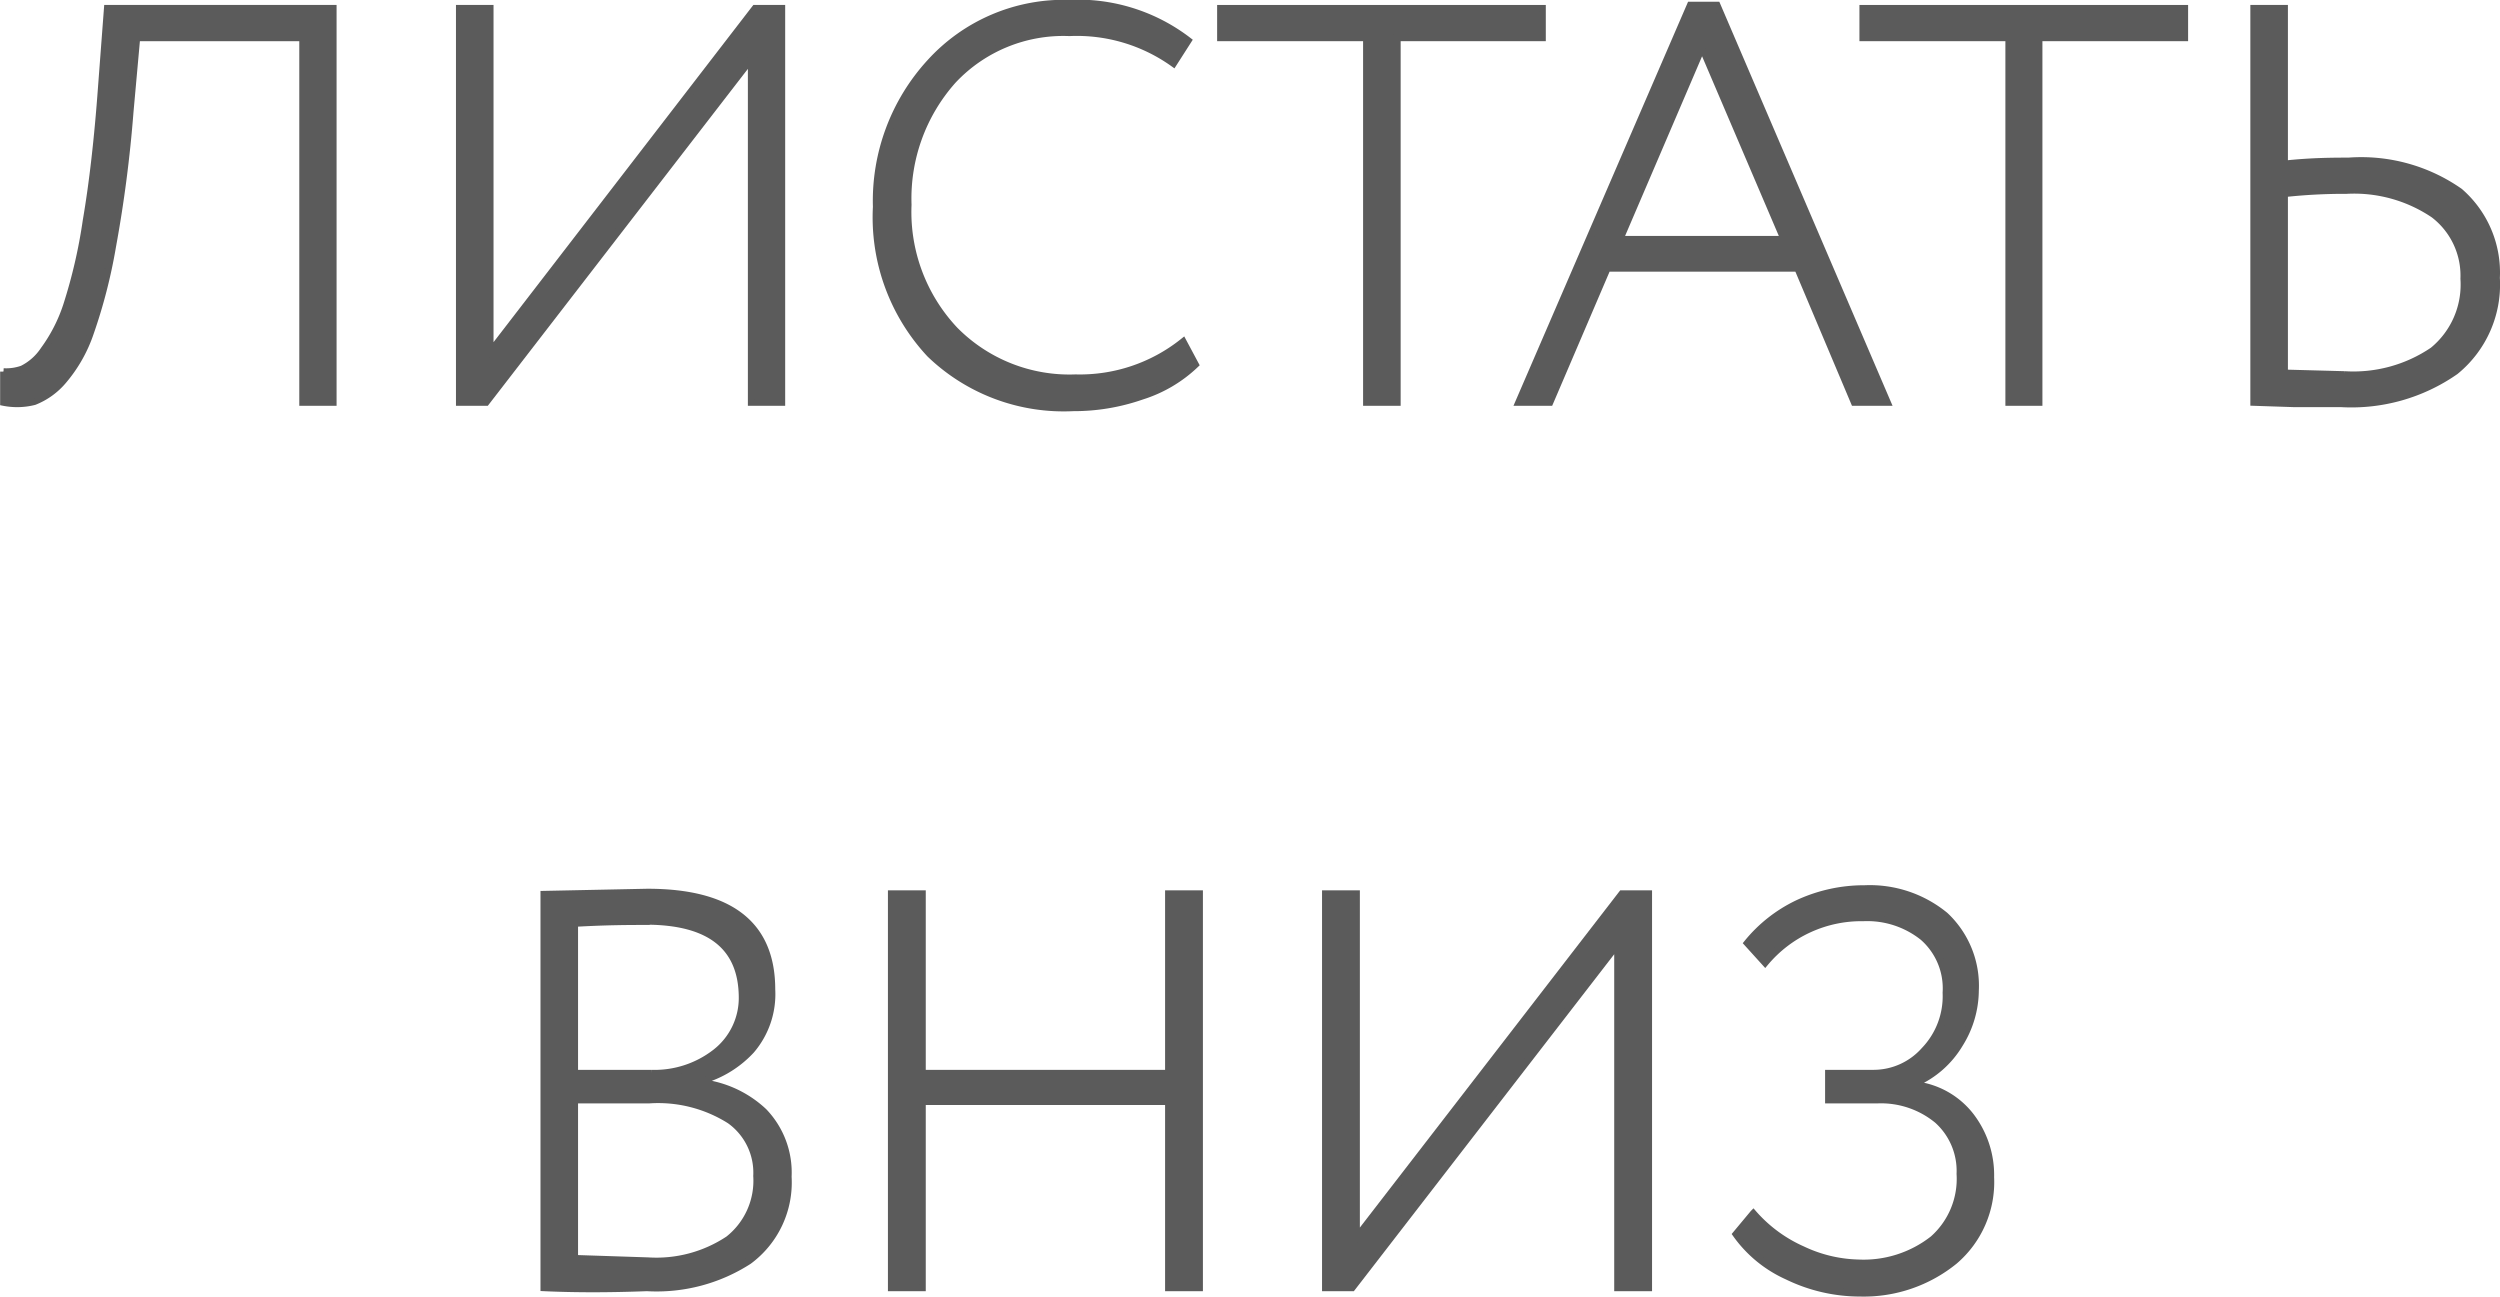
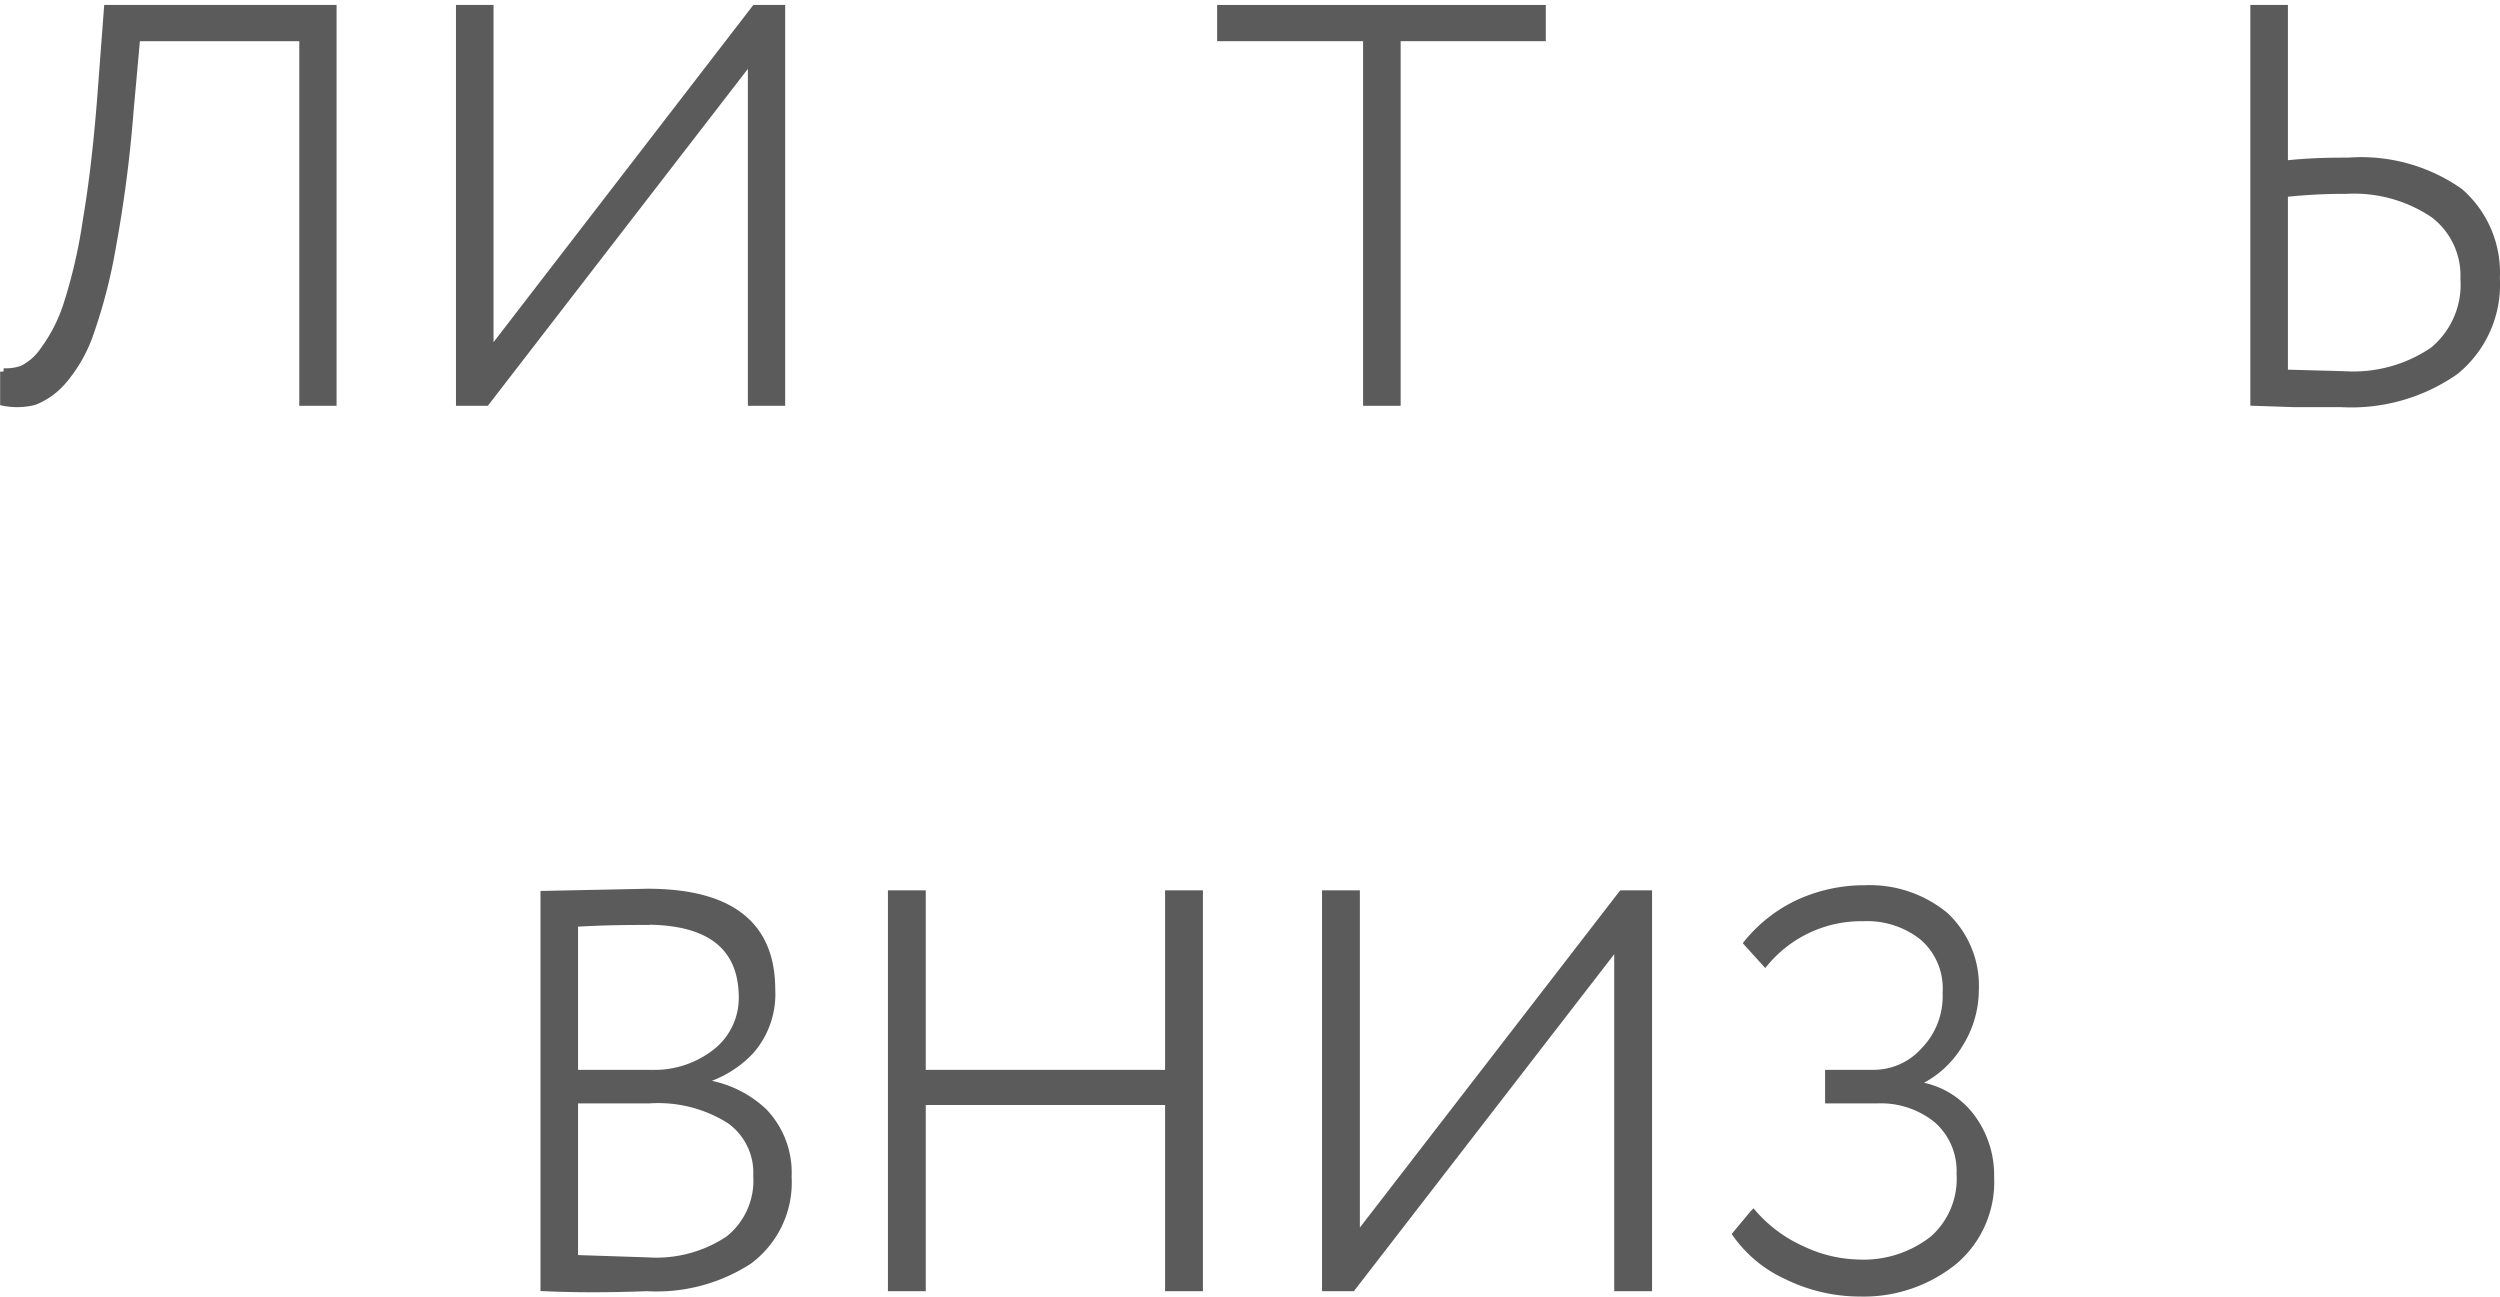
<svg xmlns="http://www.w3.org/2000/svg" viewBox="0 0 93.18 48.33">
  <defs>
    <style>.cls-1{fill:#5b5b5b;stroke:#5b5b5b;stroke-miterlimit:10;stroke-width:0.25px;}</style>
  </defs>
  <g id="Слой_2" data-name="Слой 2">
    <g id="_Layer_" data-name="&lt;Layer&gt;">
      <path class="cls-1" d="M11.28,15V1.41H5.1L4.85,4.18a48.76,48.76,0,0,1-.65,5,19.89,19.89,0,0,1-.83,3.23,5.43,5.43,0,0,1-1,1.77,2.73,2.73,0,0,1-1.09.79A2.6,2.6,0,0,1,.13,15l0-1.15a1.8,1.8,0,0,0,.7-.1,2.06,2.06,0,0,0,.8-.71,5.93,5.93,0,0,0,.85-1.66,19.35,19.35,0,0,0,.73-3.16q.36-2.1.57-5L4,.31h8.42V15Z" />
      <path class="cls-1" d="M18.12,15h-1V.31h1.15V13.12L28.14.31h1V15H28V2.2Z" />
-       <path class="cls-1" d="M44.1,12.73l.46.86a5.11,5.11,0,0,1-2,1.18A7.69,7.69,0,0,1,40,15.2a7.19,7.19,0,0,1-5.34-2,7.47,7.47,0,0,1-2-5.49,7.64,7.64,0,0,1,2-5.38A6.74,6.74,0,0,1,39.84.12a6.75,6.75,0,0,1,4.45,1.39l-.55.86a6.19,6.19,0,0,0-3.88-1.15A5.63,5.63,0,0,0,35.52,3a6.61,6.61,0,0,0-1.67,4.63,6.41,6.41,0,0,0,1.74,4.67,6,6,0,0,0,4.5,1.78A6.16,6.16,0,0,0,44.1,12.73Z" />
      <path class="cls-1" d="M45.49,1.41V.31h12v1.1H52.08V15H50.93V1.41Z" />
-       <path class="cls-1" d="M56.6,15,63,.19h1L70.35,15H69.11L67,10H59.91l-2.14,5ZM63.44,1.78,60.38,8.92h6.11Z" />
-       <path class="cls-1" d="M69.43,1.41V.31h12v1.1H76V15H74.87V1.41Z" />
      <path class="cls-1" d="M85.15.31v5.8C86.16,6,87,6,87.53,6a6.4,6.4,0,0,1,4.15,1.14,4,4,0,0,1,1.37,3.22,4.17,4.17,0,0,1-1.53,3.48,6.77,6.77,0,0,1-4.26,1.21l-1.75,0L84,15V.31ZM87.46,7.1a20.7,20.7,0,0,0-2.31.12V13.9l2.23.06a5.27,5.27,0,0,0,3.3-.9,3.17,3.17,0,0,0,1.15-2.67A2.86,2.86,0,0,0,90.71,8,5.29,5.29,0,0,0,87.46,7.1Z" />
      <path class="cls-1" d="M20.27,48V33.33l3.86-.08q4.64,0,4.64,3.63A3.22,3.22,0,0,1,28,39.15a4,4,0,0,1-2.05,1.18v0a4.09,4.09,0,0,1,2.52,1.1,3.28,3.28,0,0,1,.91,2.43A3.64,3.64,0,0,1,27.91,47a6.34,6.34,0,0,1-3.8,1Q22,48.08,20.27,48Zm3.82-13.65c-.6,0-1.49,0-2.67.07V40h2.86a3.7,3.7,0,0,0,2.38-.77,2.57,2.57,0,0,0,1-2.1Q27.62,34.35,24.09,34.34ZM24.21,41H21.42V46.9l2.73.09a4.85,4.85,0,0,0,3-.8,2.78,2.78,0,0,0,1.05-2.36,2.39,2.39,0,0,0-1-2.07A5,5,0,0,0,24.21,41Z" />
      <path class="cls-1" d="M43.55,48V41.06H34.38V48H33.22V33.31h1.16V40h9.17V33.31h1.16V48Z" />
      <path class="cls-1" d="M50.4,48h-1V33.31h1.16V46.12l9.89-12.81h1V48H60.29V35.2Z" />
      <path class="cls-1" d="M69.34,48.2a6.2,6.2,0,0,1-2.73-.63A4.72,4.72,0,0,1,64.7,46l.65-.78a5.26,5.26,0,0,0,1.83,1.35,5.13,5.13,0,0,0,2.08.5,4.19,4.19,0,0,0,2.79-.89,3,3,0,0,0,1-2.43,2.54,2.54,0,0,0-.84-2A3.31,3.31,0,0,0,70,41H68.15V40h1.7a2.53,2.53,0,0,0,1.87-.85A2.91,2.91,0,0,0,72.53,37a2.53,2.53,0,0,0-.86-2.07,3.33,3.33,0,0,0-2.22-.72,4.67,4.67,0,0,0-3.66,1.68l-.67-.74A5.43,5.43,0,0,1,67,33.67a5.86,5.86,0,0,1,2.5-.55,4.42,4.42,0,0,1,3,1,3.59,3.59,0,0,1,1.13,2.8,3.81,3.81,0,0,1-.59,2,3.61,3.61,0,0,1-1.64,1.45v.06a3.07,3.07,0,0,1,2.05,1.16,3.62,3.62,0,0,1,.75,2.29A3.87,3.87,0,0,1,72.85,47,5.36,5.36,0,0,1,69.34,48.2Z" />
    </g>
  </g>
</svg>